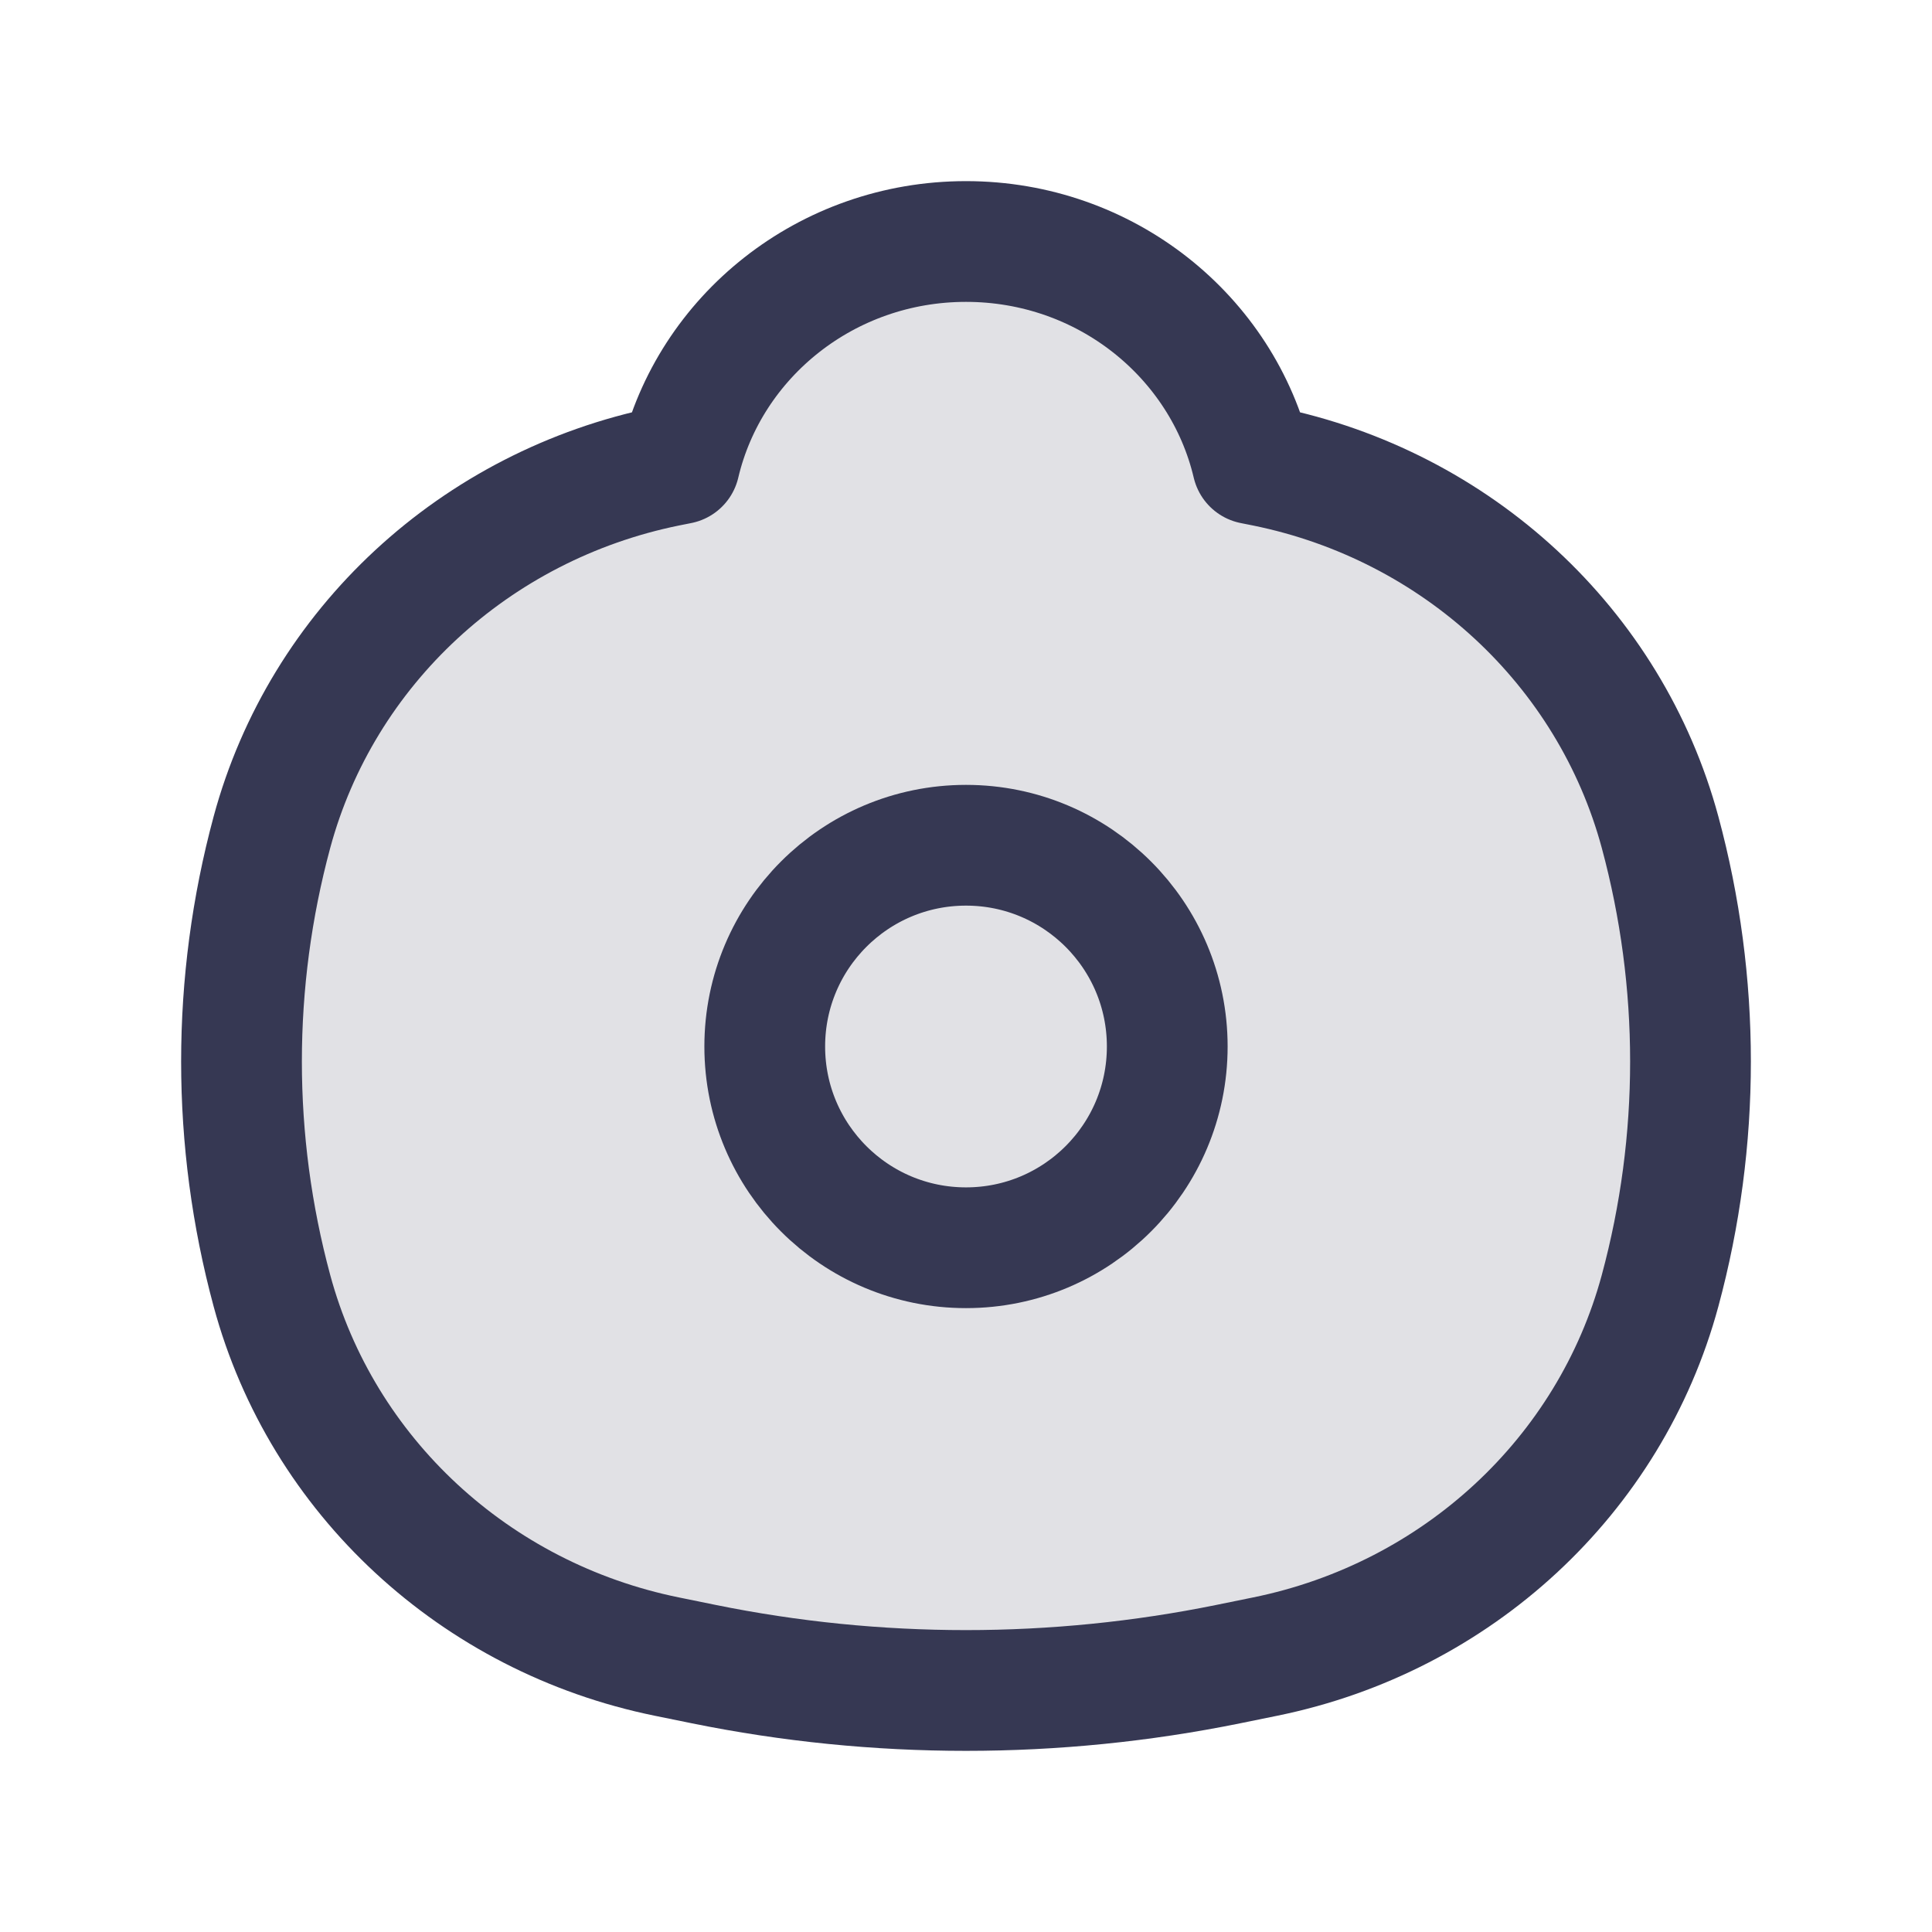
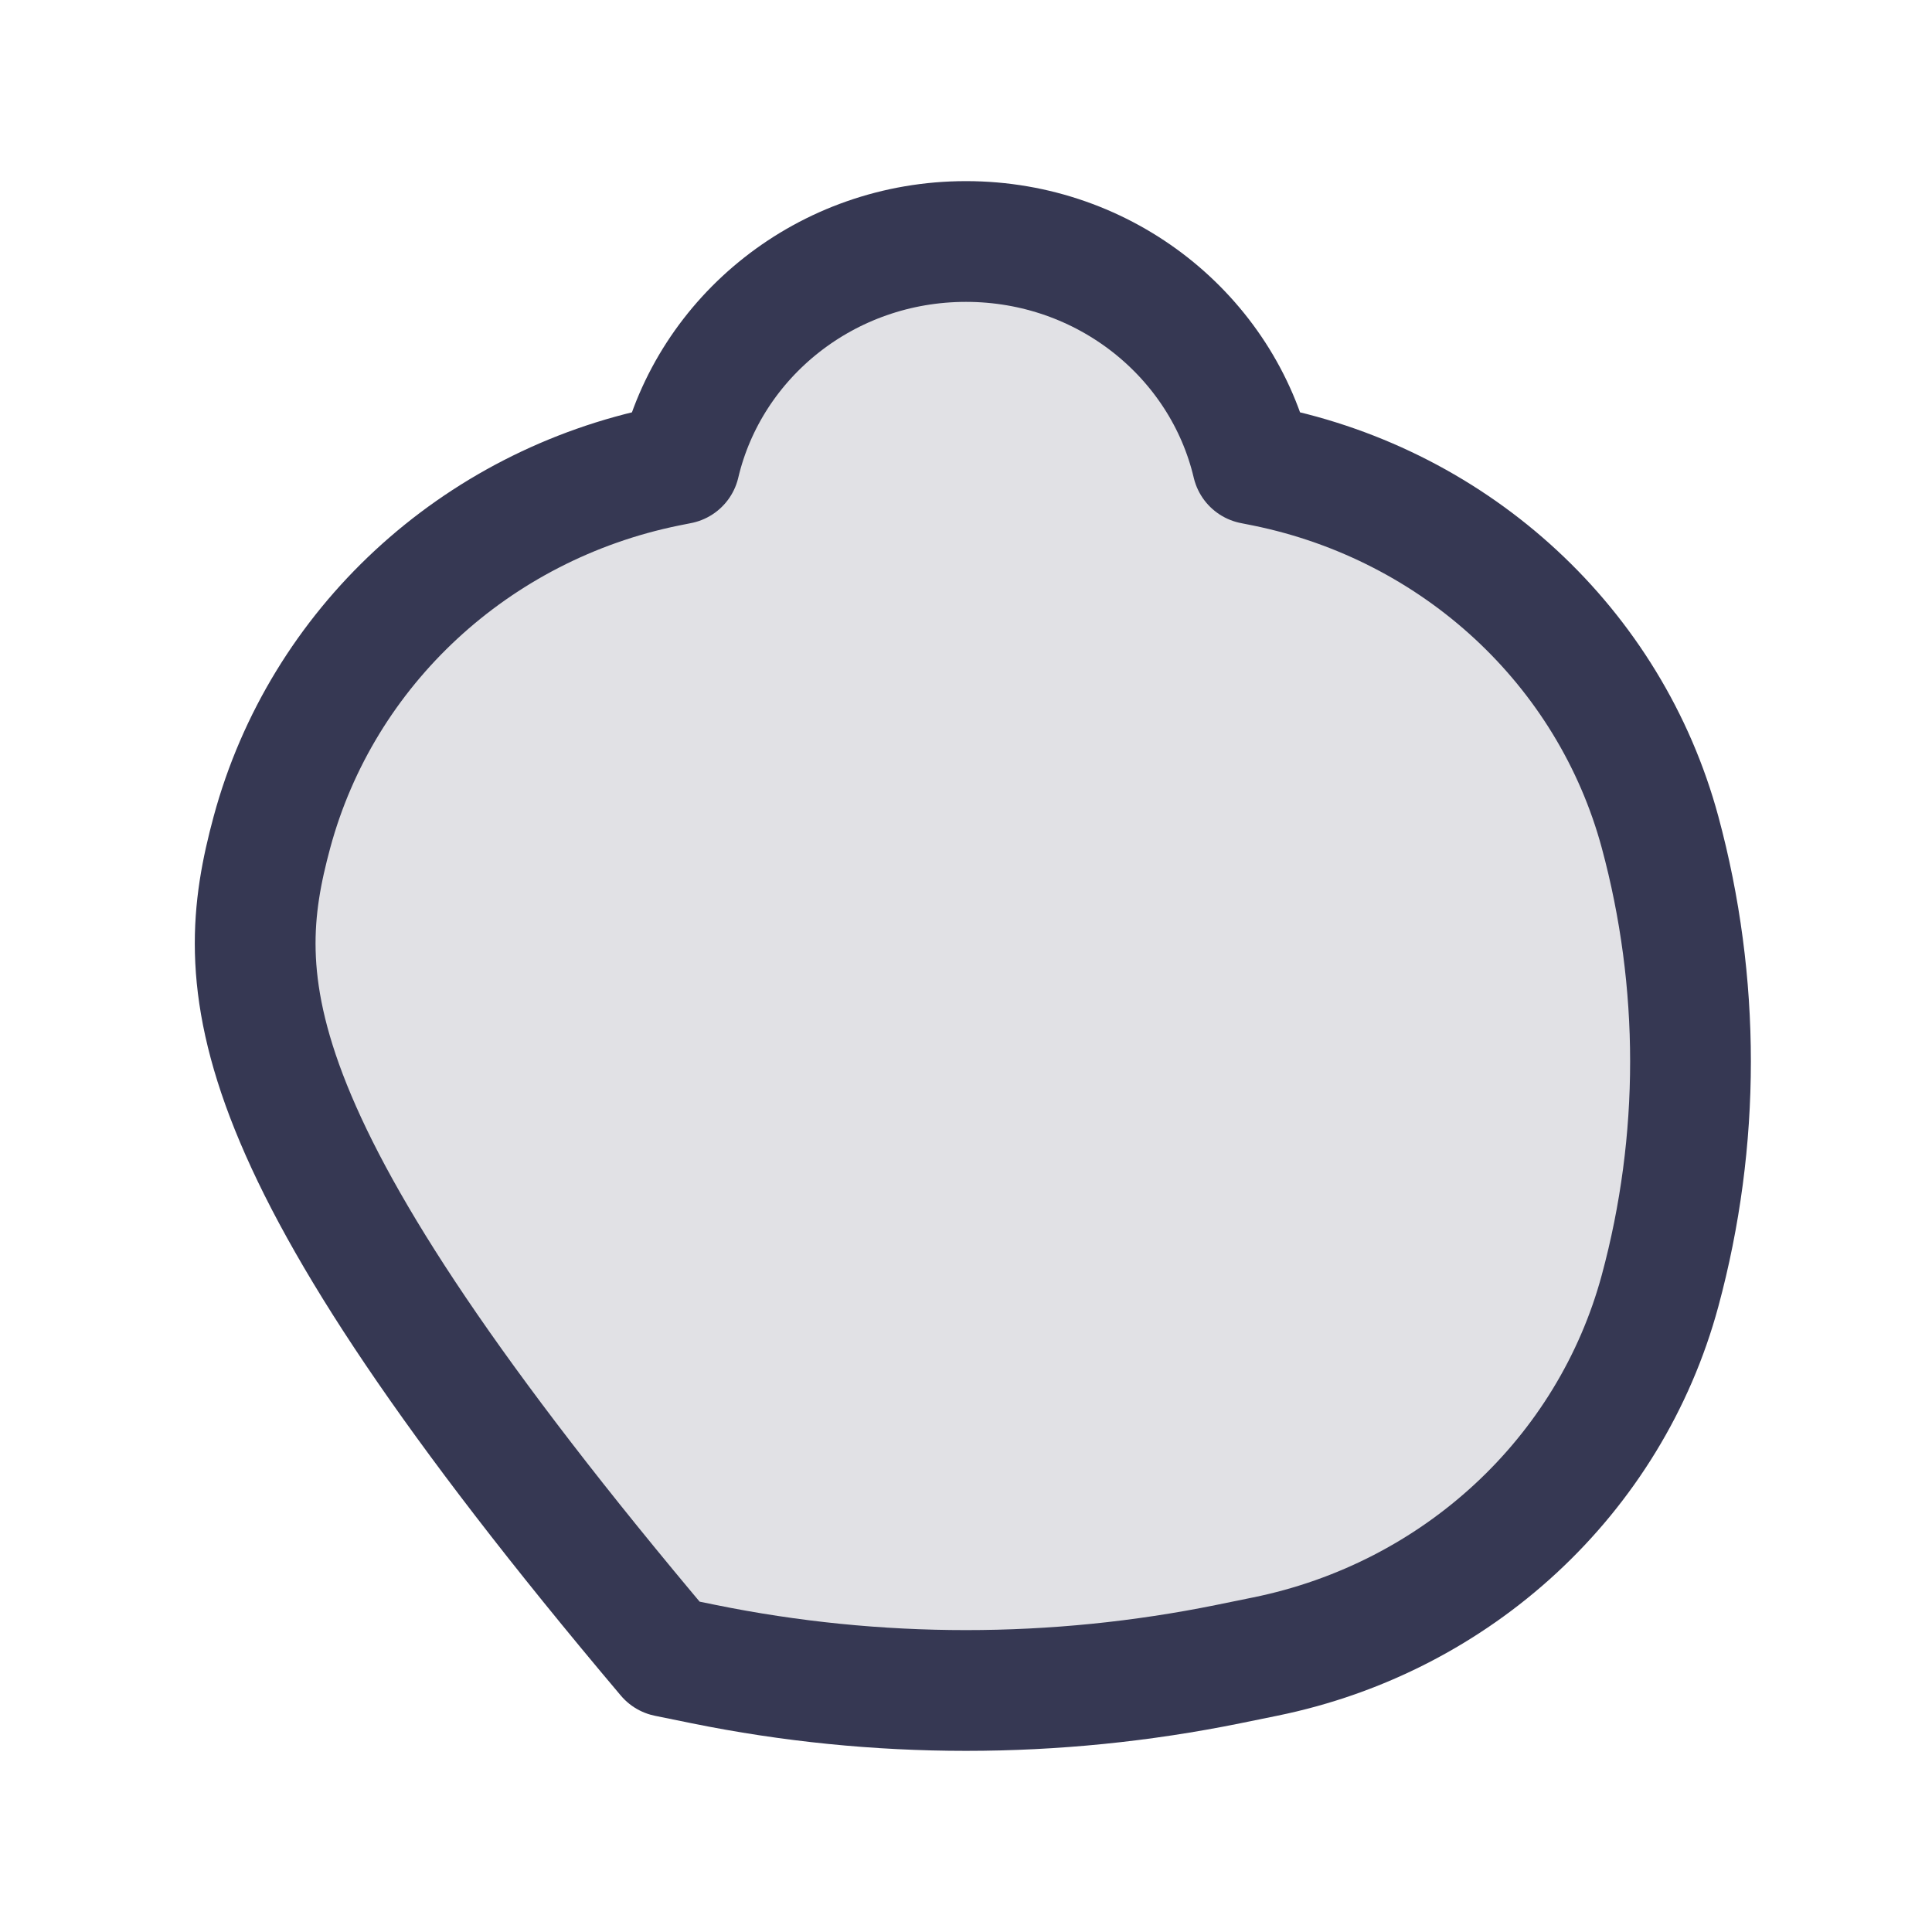
<svg xmlns="http://www.w3.org/2000/svg" width="800px" height="800px" viewBox="0 0 24 24" fill="none">
-   <path d="M8.441 5.762C8.814 4.18 10.266 3 12 3C13.734 3 15.186 4.18 15.559 5.762L15.715 5.793C18.1 6.279 20 8.038 20.622 10.338C21.126 12.205 21.126 14.168 20.622 16.034C20 18.334 18.1 20.094 15.715 20.579L15.259 20.672C13.11 21.109 10.89 21.109 8.741 20.672L8.285 20.579C5.9 20.094 4 18.334 3.378 16.034C2.874 14.168 2.874 12.205 3.378 10.338C4 8.038 5.9 6.279 8.285 5.793L8.441 5.762Z" fill="#363853" fill-opacity="0.15" stroke="#363853" stroke-width="1.5" stroke-linejoin="round" />
-   <path d="M9.5 13C9.5 11.619 10.619 10.5 12 10.5C13.381 10.5 14.5 11.619 14.5 13C14.5 14.381 13.381 15.5 12 15.5C10.619 15.5 9.5 14.381 9.5 13Z" stroke="#363853" stroke-width="1.5" />
+   <path d="M8.441 5.762C8.814 4.18 10.266 3 12 3C13.734 3 15.186 4.18 15.559 5.762L15.715 5.793C18.1 6.279 20 8.038 20.622 10.338C21.126 12.205 21.126 14.168 20.622 16.034C20 18.334 18.1 20.094 15.715 20.579L15.259 20.672C13.11 21.109 10.89 21.109 8.741 20.672L8.285 20.579C2.874 14.168 2.874 12.205 3.378 10.338C4 8.038 5.9 6.279 8.285 5.793L8.441 5.762Z" fill="#363853" fill-opacity="0.15" stroke="#363853" stroke-width="1.5" stroke-linejoin="round" />
</svg>